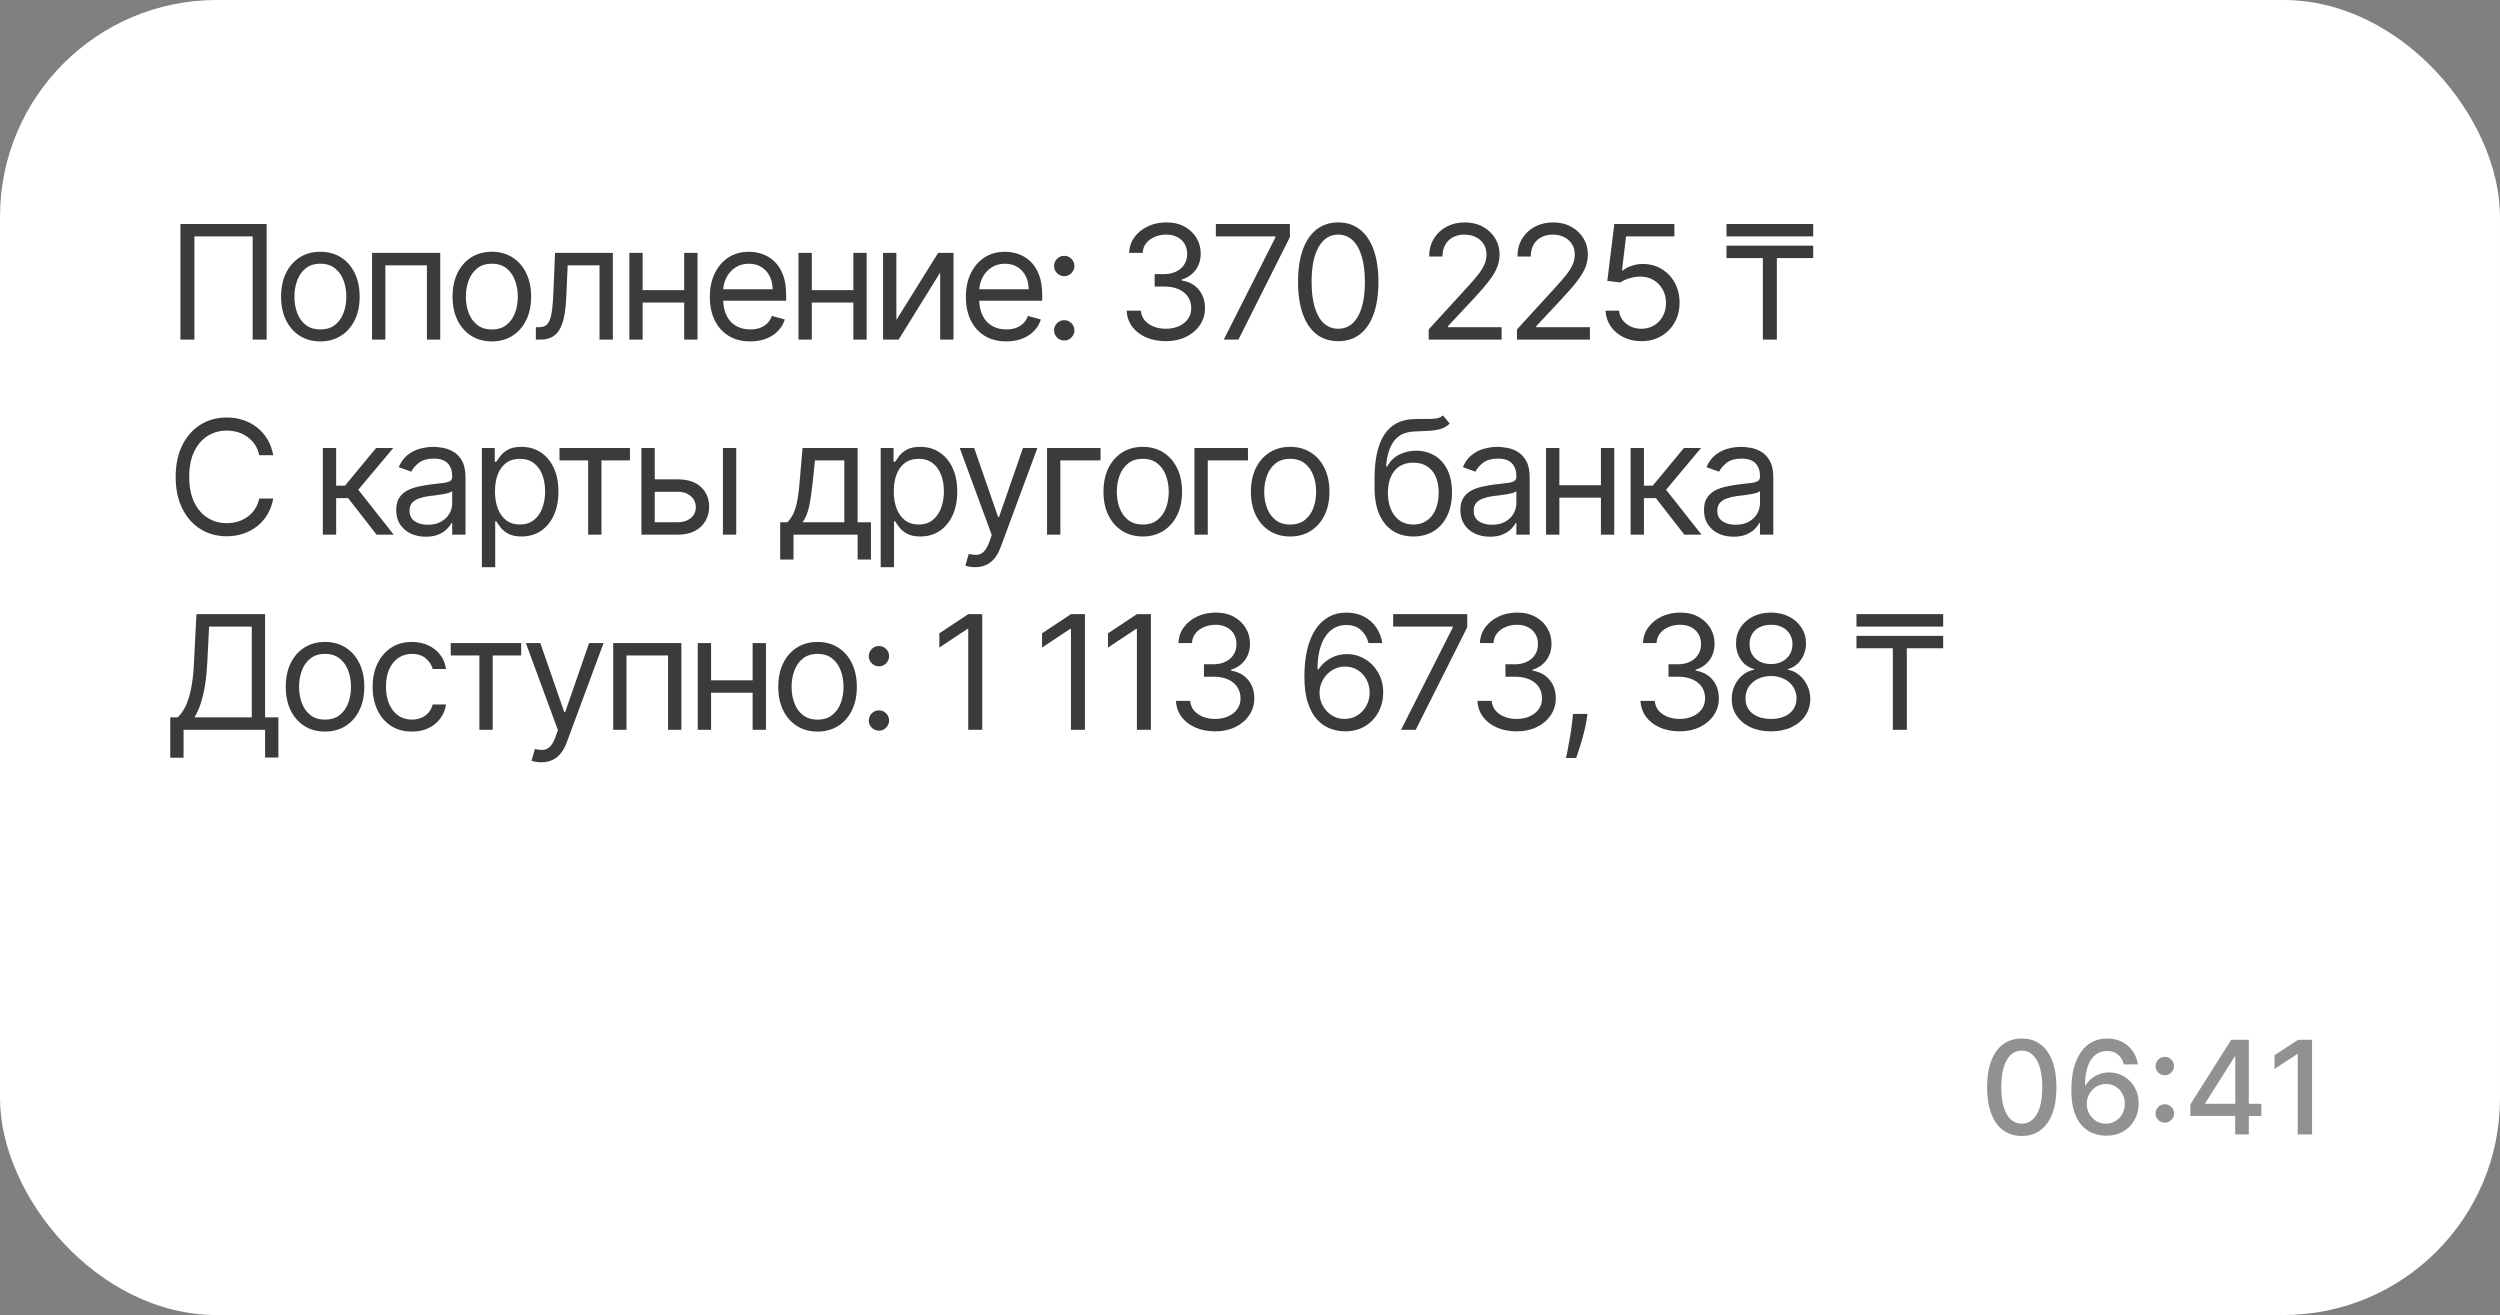
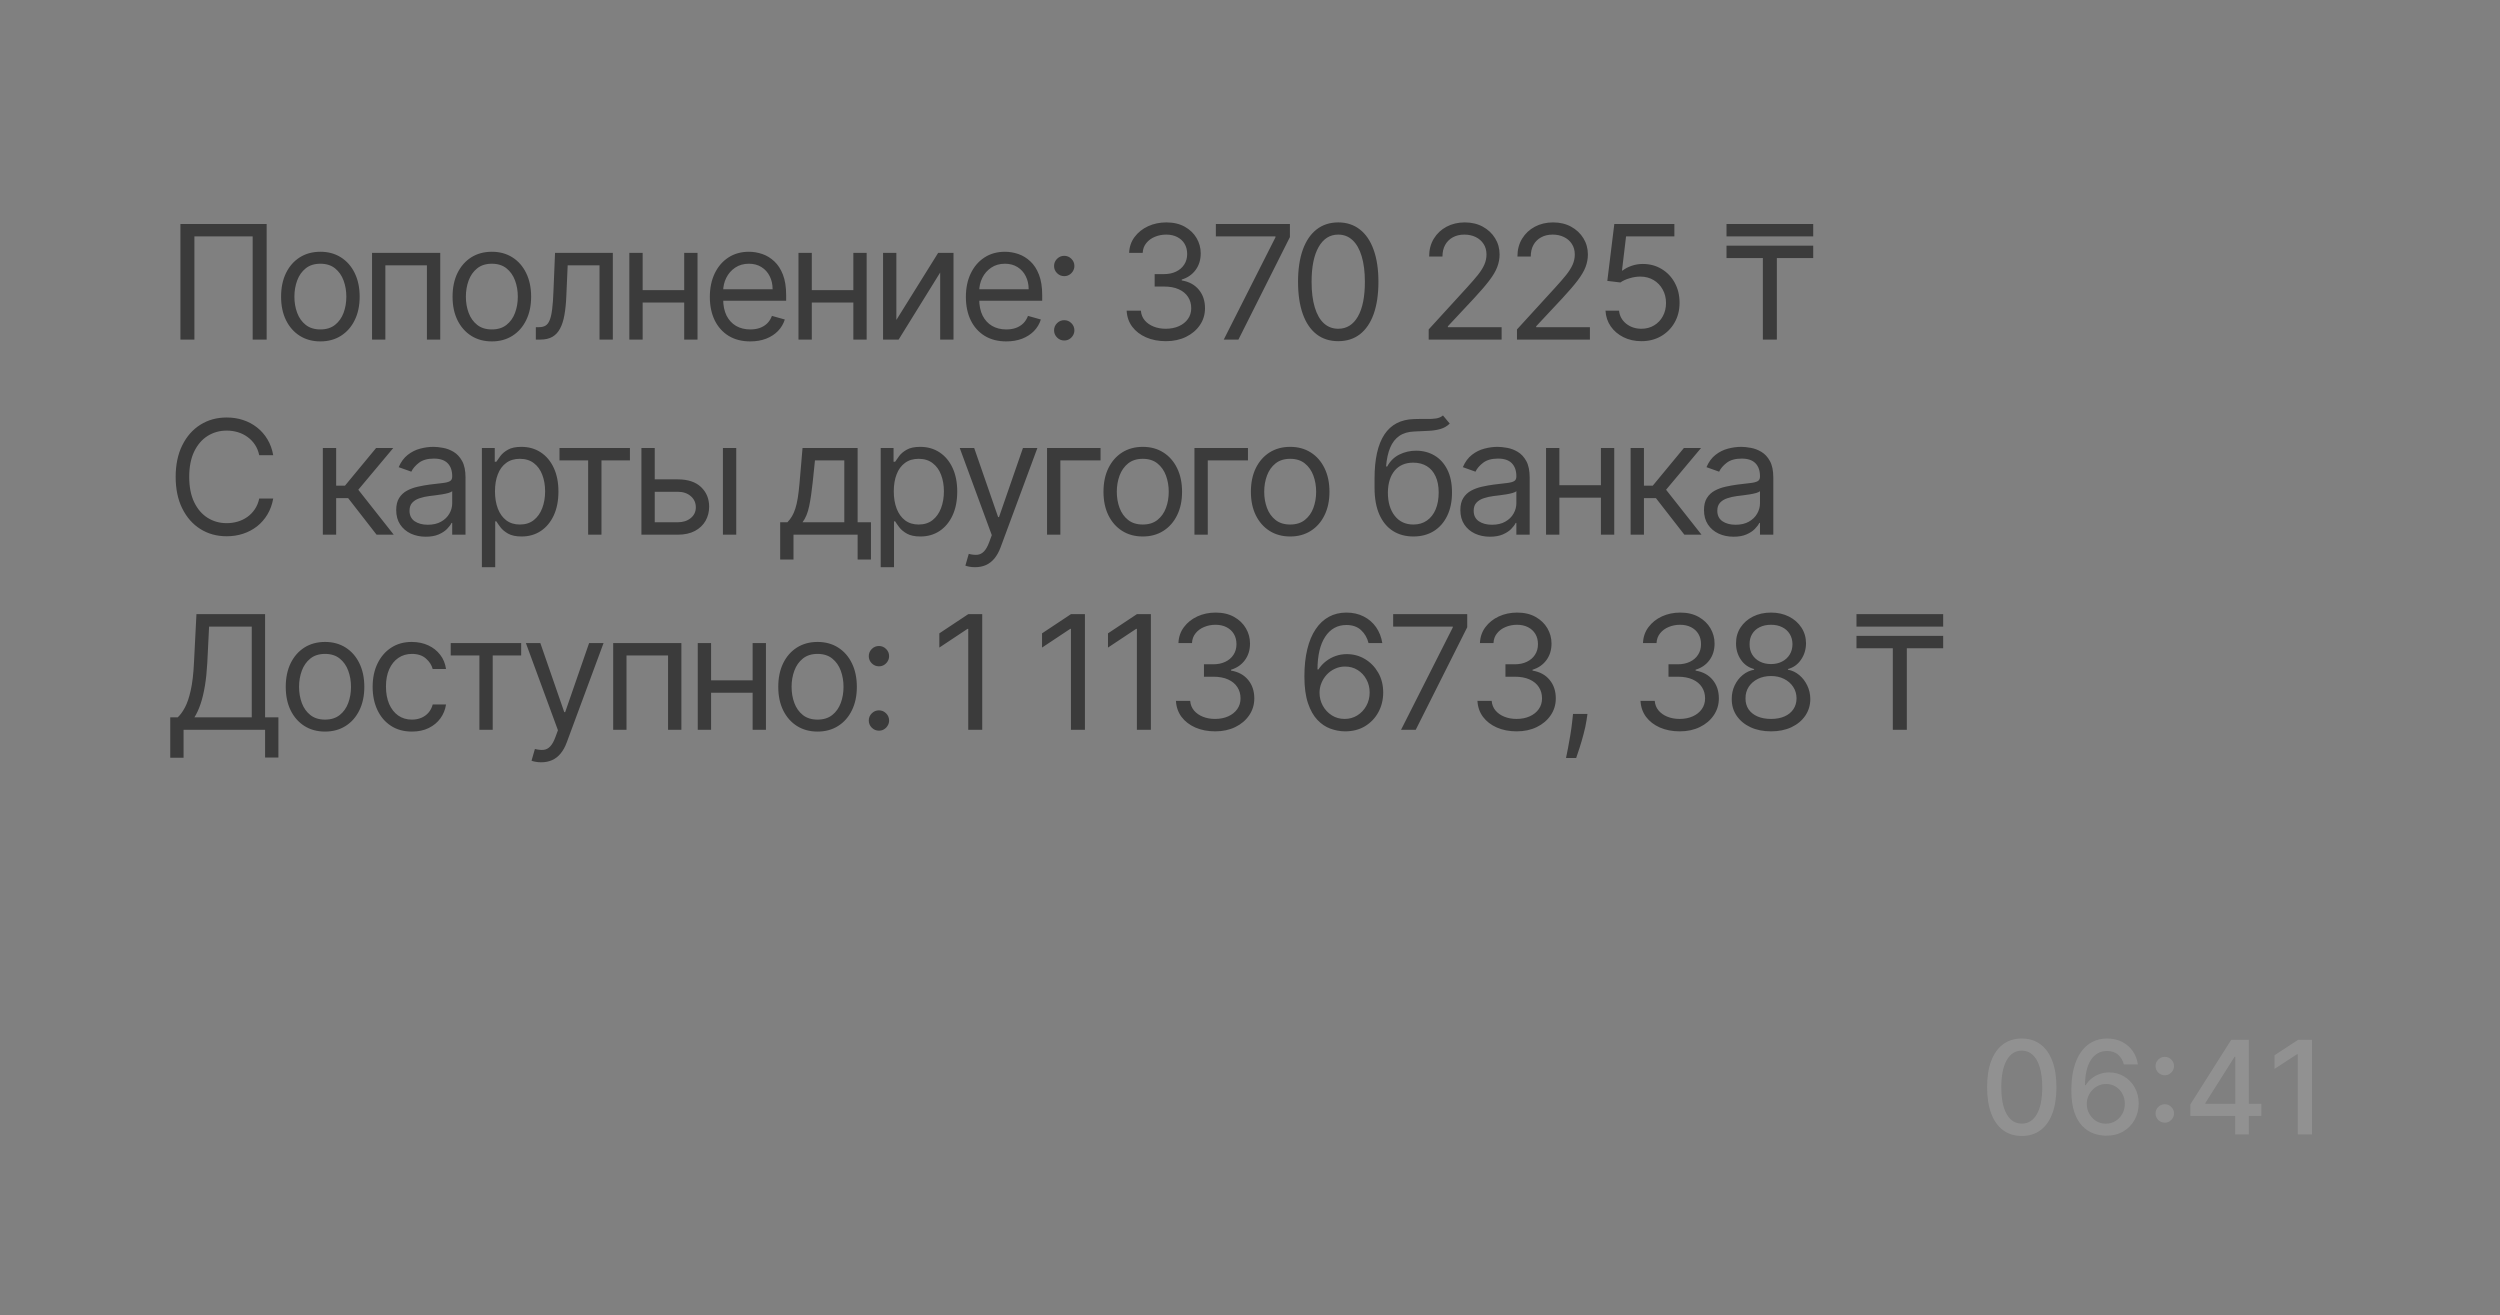
<svg xmlns="http://www.w3.org/2000/svg" width="346" height="182" viewBox="0 0 346 182" fill="none">
  <rect x="0" y="0" width="346" height="182" fill="#808080" stroke="none" />
-   <rect width="346" height="182" rx="30" fill="white" />
-   <path d="M330 16L15 16L15 166H330V16Z" fill="white" />
  <path d="M36.906 31V47H34.969V32.719H26.906V47H24.969V31H36.906ZM44.34 47.25C43.256 47.25 42.306 46.992 41.488 46.477C40.675 45.961 40.04 45.24 39.582 44.312C39.129 43.385 38.902 42.302 38.902 41.062C38.902 39.812 39.129 38.721 39.582 37.789C40.04 36.857 40.675 36.133 41.488 35.617C42.306 35.102 43.256 34.844 44.34 34.844C45.423 34.844 46.371 35.102 47.183 35.617C48.001 36.133 48.636 36.857 49.09 37.789C49.548 38.721 49.777 39.812 49.777 41.062C49.777 42.302 49.548 43.385 49.09 44.312C48.636 45.24 48.001 45.961 47.183 46.477C46.371 46.992 45.423 47.25 44.34 47.25ZM44.34 45.594C45.162 45.594 45.84 45.383 46.371 44.961C46.902 44.539 47.295 43.984 47.55 43.297C47.806 42.609 47.933 41.865 47.933 41.062C47.933 40.26 47.806 39.513 47.55 38.82C47.295 38.128 46.902 37.568 46.371 37.141C45.84 36.714 45.162 36.5 44.34 36.5C43.517 36.5 42.84 36.714 42.308 37.141C41.777 37.568 41.384 38.128 41.129 38.82C40.873 39.513 40.746 40.26 40.746 41.062C40.746 41.865 40.873 42.609 41.129 43.297C41.384 43.984 41.777 44.539 42.308 44.961C42.84 45.383 43.517 45.594 44.34 45.594ZM51.491 47V35H60.929V47H59.085V36.719H53.335V47H51.491ZM68.071 47.25C66.988 47.25 66.037 46.992 65.219 46.477C64.407 45.961 63.772 45.24 63.313 44.312C62.86 43.385 62.634 42.302 62.634 41.062C62.634 39.812 62.86 38.721 63.313 37.789C63.772 36.857 64.407 36.133 65.219 35.617C66.037 35.102 66.988 34.844 68.071 34.844C69.154 34.844 70.102 35.102 70.915 35.617C71.733 36.133 72.368 36.857 72.821 37.789C73.279 38.721 73.509 39.812 73.509 41.062C73.509 42.302 73.279 43.385 72.821 44.312C72.368 45.24 71.733 45.961 70.915 46.477C70.102 46.992 69.154 47.25 68.071 47.25ZM68.071 45.594C68.894 45.594 69.571 45.383 70.102 44.961C70.634 44.539 71.027 43.984 71.282 43.297C71.537 42.609 71.665 41.865 71.665 41.062C71.665 40.26 71.537 39.513 71.282 38.82C71.027 38.128 70.634 37.568 70.102 37.141C69.571 36.714 68.894 36.5 68.071 36.5C67.248 36.5 66.571 36.714 66.04 37.141C65.509 37.568 65.115 38.128 64.86 38.82C64.605 39.513 64.477 40.26 64.477 41.062C64.477 41.865 64.605 42.609 64.86 43.297C65.115 43.984 65.509 44.539 66.04 44.961C66.571 45.383 67.248 45.594 68.071 45.594ZM74.16 47V45.281H74.598C74.957 45.281 75.257 45.211 75.496 45.07C75.736 44.925 75.929 44.672 76.075 44.312C76.226 43.948 76.34 43.443 76.418 42.797C76.502 42.146 76.562 41.318 76.598 40.312L76.817 35H84.817V47H82.973V36.719H78.567L78.379 41C78.338 41.984 78.249 42.852 78.114 43.602C77.984 44.346 77.783 44.971 77.512 45.477C77.246 45.982 76.892 46.362 76.45 46.617C76.007 46.873 75.452 47 74.785 47H74.16ZM95.131 40.156V41.875H88.506V40.156H95.131ZM88.943 35V47H87.1V35H88.943ZM96.537 35V47H94.693V35H96.537ZM103.836 47.25C102.679 47.25 101.682 46.995 100.843 46.484C100.01 45.969 99.367 45.25 98.914 44.328C98.466 43.401 98.242 42.323 98.242 41.094C98.242 39.865 98.466 38.781 98.914 37.844C99.367 36.901 99.997 36.167 100.804 35.641C101.617 35.109 102.565 34.844 103.648 34.844C104.273 34.844 104.89 34.948 105.5 35.156C106.109 35.365 106.664 35.703 107.164 36.172C107.664 36.635 108.062 37.25 108.359 38.016C108.656 38.781 108.804 39.724 108.804 40.844V41.625H99.554V40.031H106.929C106.929 39.354 106.794 38.75 106.523 38.219C106.257 37.688 105.877 37.268 105.382 36.961C104.893 36.654 104.315 36.5 103.648 36.5C102.914 36.5 102.278 36.682 101.742 37.047C101.21 37.406 100.802 37.875 100.515 38.453C100.229 39.031 100.086 39.651 100.086 40.312V41.375C100.086 42.281 100.242 43.05 100.554 43.68C100.872 44.305 101.312 44.781 101.875 45.109C102.437 45.432 103.091 45.594 103.836 45.594C104.32 45.594 104.757 45.526 105.148 45.391C105.544 45.25 105.885 45.042 106.172 44.766C106.458 44.484 106.679 44.136 106.836 43.719L108.617 44.219C108.429 44.823 108.114 45.354 107.672 45.812C107.229 46.266 106.682 46.62 106.031 46.875C105.38 47.125 104.648 47.25 103.836 47.25ZM118.54 40.156V41.875H111.915V40.156H118.54ZM112.353 35V47H110.509V35H112.353ZM119.946 35V47H118.103V35H119.946ZM124.057 44.281L129.839 35H131.964V47H130.12V37.719L124.37 47H122.214V35H124.057V44.281ZM139.272 47.25C138.116 47.25 137.118 46.995 136.28 46.484C135.446 45.969 134.803 45.25 134.35 44.328C133.902 43.401 133.678 42.323 133.678 41.094C133.678 39.865 133.902 38.781 134.35 37.844C134.803 36.901 135.433 36.167 136.241 35.641C137.053 35.109 138.001 34.844 139.084 34.844C139.709 34.844 140.327 34.948 140.936 35.156C141.545 35.365 142.1 35.703 142.6 36.172C143.1 36.635 143.498 37.25 143.795 38.016C144.092 38.781 144.241 39.724 144.241 40.844V41.625H134.991V40.031H142.366C142.366 39.354 142.23 38.75 141.959 38.219C141.694 37.688 141.314 37.268 140.819 36.961C140.329 36.654 139.751 36.5 139.084 36.5C138.35 36.5 137.715 36.682 137.178 37.047C136.647 37.406 136.238 37.875 135.952 38.453C135.665 39.031 135.522 39.651 135.522 40.312V41.375C135.522 42.281 135.678 43.05 135.991 43.68C136.308 44.305 136.748 44.781 137.311 45.109C137.873 45.432 138.527 45.594 139.272 45.594C139.756 45.594 140.194 45.526 140.584 45.391C140.98 45.25 141.321 45.042 141.608 44.766C141.894 44.484 142.116 44.136 142.272 43.719L144.053 44.219C143.866 44.823 143.551 45.354 143.108 45.812C142.665 46.266 142.118 46.62 141.467 46.875C140.816 47.125 140.084 47.25 139.272 47.25ZM147.289 47.125C146.904 47.125 146.573 46.987 146.297 46.711C146.021 46.435 145.883 46.104 145.883 45.719C145.883 45.333 146.021 45.003 146.297 44.727C146.573 44.451 146.904 44.312 147.289 44.312C147.674 44.312 148.005 44.451 148.281 44.727C148.557 45.003 148.695 45.333 148.695 45.719C148.695 45.974 148.63 46.208 148.5 46.422C148.375 46.635 148.206 46.807 147.992 46.938C147.784 47.062 147.549 47.125 147.289 47.125ZM147.289 38.219C146.904 38.219 146.573 38.081 146.297 37.805C146.021 37.529 145.883 37.198 145.883 36.812C145.883 36.427 146.021 36.096 146.297 35.82C146.573 35.544 146.904 35.406 147.289 35.406C147.674 35.406 148.005 35.544 148.281 35.82C148.557 36.096 148.695 36.427 148.695 36.812C148.695 37.068 148.63 37.302 148.5 37.516C148.375 37.729 148.206 37.901 147.992 38.031C147.784 38.156 147.549 38.219 147.289 38.219ZM161.366 47.219C160.335 47.219 159.416 47.042 158.609 46.688C157.807 46.333 157.168 45.841 156.695 45.211C156.226 44.575 155.971 43.839 155.929 43H157.898C157.939 43.516 158.116 43.961 158.429 44.336C158.741 44.706 159.15 44.992 159.655 45.195C160.161 45.398 160.721 45.5 161.335 45.5C162.023 45.5 162.632 45.38 163.163 45.141C163.695 44.901 164.111 44.568 164.413 44.141C164.715 43.714 164.866 43.219 164.866 42.656C164.866 42.068 164.721 41.55 164.429 41.102C164.137 40.648 163.71 40.294 163.148 40.039C162.585 39.784 161.898 39.656 161.085 39.656H159.804V37.938H161.085C161.721 37.938 162.278 37.823 162.757 37.594C163.241 37.365 163.619 37.042 163.89 36.625C164.166 36.208 164.304 35.719 164.304 35.156C164.304 34.615 164.184 34.143 163.945 33.742C163.705 33.341 163.366 33.029 162.929 32.805C162.497 32.581 161.986 32.469 161.398 32.469C160.846 32.469 160.325 32.57 159.835 32.773C159.351 32.971 158.955 33.26 158.648 33.641C158.34 34.016 158.174 34.469 158.148 35H156.273C156.304 34.161 156.557 33.427 157.03 32.797C157.504 32.161 158.124 31.667 158.89 31.312C159.661 30.958 160.507 30.781 161.429 30.781C162.418 30.781 163.267 30.982 163.976 31.383C164.684 31.779 165.228 32.302 165.609 32.953C165.989 33.604 166.179 34.307 166.179 35.062C166.179 35.964 165.942 36.732 165.468 37.367C164.999 38.003 164.361 38.443 163.554 38.688V38.812C164.564 38.979 165.353 39.409 165.921 40.102C166.489 40.789 166.773 41.641 166.773 42.656C166.773 43.526 166.536 44.307 166.062 45C165.593 45.688 164.952 46.229 164.14 46.625C163.327 47.021 162.403 47.219 161.366 47.219ZM169.368 47L176.524 32.844V32.719H168.274V31H178.524V32.812L171.399 47H169.368ZM185.211 47.219C184.034 47.219 183.032 46.898 182.204 46.258C181.375 45.612 180.743 44.677 180.305 43.453C179.868 42.224 179.649 40.74 179.649 39C179.649 37.271 179.868 35.794 180.305 34.57C180.748 33.341 181.383 32.404 182.211 31.758C183.045 31.107 184.045 30.781 185.211 30.781C186.378 30.781 187.375 31.107 188.204 31.758C189.037 32.404 189.672 33.341 190.11 34.57C190.552 35.794 190.774 37.271 190.774 39C190.774 40.74 190.555 42.224 190.118 43.453C189.68 44.677 189.047 45.612 188.219 46.258C187.391 46.898 186.388 47.219 185.211 47.219ZM185.211 45.5C186.378 45.5 187.284 44.938 187.93 43.812C188.576 42.688 188.899 41.083 188.899 39C188.899 37.615 188.75 36.435 188.454 35.461C188.162 34.487 187.74 33.745 187.188 33.234C186.641 32.724 185.982 32.469 185.211 32.469C184.055 32.469 183.151 33.039 182.5 34.18C181.849 35.315 181.524 36.922 181.524 39C181.524 40.385 181.67 41.563 181.961 42.531C182.253 43.5 182.672 44.237 183.219 44.742C183.771 45.248 184.435 45.5 185.211 45.5ZM197.73 47V45.594L203.011 39.812C203.631 39.135 204.142 38.547 204.543 38.047C204.944 37.542 205.24 37.068 205.433 36.625C205.631 36.177 205.73 35.708 205.73 35.219C205.73 34.656 205.595 34.169 205.324 33.758C205.058 33.346 204.694 33.029 204.23 32.805C203.767 32.581 203.246 32.469 202.668 32.469C202.053 32.469 201.517 32.596 201.058 32.852C200.605 33.102 200.254 33.453 200.004 33.906C199.759 34.359 199.636 34.891 199.636 35.5H197.793C197.793 34.562 198.009 33.74 198.441 33.031C198.873 32.323 199.462 31.771 200.207 31.375C200.957 30.979 201.798 30.781 202.73 30.781C203.668 30.781 204.498 30.979 205.222 31.375C205.946 31.771 206.514 32.305 206.925 32.977C207.337 33.648 207.543 34.396 207.543 35.219C207.543 35.807 207.436 36.383 207.222 36.945C207.014 37.503 206.649 38.125 206.129 38.812C205.613 39.495 204.897 40.328 203.98 41.312L200.386 45.156V45.281H207.824V47H197.73ZM209.95 47V45.594L215.232 39.812C215.851 39.135 216.362 38.547 216.763 38.047C217.164 37.542 217.461 37.068 217.654 36.625C217.851 36.177 217.95 35.708 217.95 35.219C217.95 34.656 217.815 34.169 217.544 33.758C217.279 33.346 216.914 33.029 216.45 32.805C215.987 32.581 215.466 32.469 214.888 32.469C214.273 32.469 213.737 32.596 213.279 32.852C212.825 33.102 212.474 33.453 212.224 33.906C211.979 34.359 211.857 34.891 211.857 35.5H210.013C210.013 34.562 210.229 33.74 210.661 33.031C211.094 32.323 211.682 31.771 212.427 31.375C213.177 30.979 214.018 30.781 214.95 30.781C215.888 30.781 216.719 30.979 217.443 31.375C218.167 31.771 218.734 32.305 219.146 32.977C219.557 33.648 219.763 34.396 219.763 35.219C219.763 35.807 219.656 36.383 219.443 36.945C219.234 37.503 218.87 38.125 218.349 38.812C217.833 39.495 217.117 40.328 216.2 41.312L212.607 45.156V45.281H220.044V47L209.95 47ZM227.171 47.219C226.254 47.219 225.429 47.036 224.694 46.672C223.96 46.307 223.371 45.807 222.929 45.172C222.486 44.536 222.244 43.812 222.202 43H224.077C224.15 43.724 224.478 44.323 225.061 44.797C225.65 45.266 226.353 45.5 227.171 45.5C227.827 45.5 228.41 45.346 228.921 45.039C229.436 44.732 229.84 44.31 230.132 43.773C230.429 43.232 230.577 42.62 230.577 41.938C230.577 41.24 230.423 40.617 230.116 40.07C229.814 39.518 229.397 39.083 228.866 38.766C228.335 38.448 227.728 38.286 227.046 38.281C226.556 38.276 226.054 38.352 225.538 38.508C225.022 38.659 224.598 38.854 224.264 39.094L222.452 38.875L223.421 31H231.733V32.719H225.046L224.483 37.438H224.577C224.905 37.177 225.317 36.961 225.811 36.789C226.306 36.617 226.822 36.531 227.358 36.531C228.337 36.531 229.21 36.766 229.975 37.234C230.746 37.698 231.35 38.333 231.788 39.141C232.231 39.948 232.452 40.87 232.452 41.906C232.452 42.927 232.223 43.839 231.764 44.641C231.311 45.438 230.686 46.068 229.889 46.531C229.093 46.99 228.186 47.219 227.171 47.219ZM245.918 34V47H243.98V34H245.918ZM250.949 34V35.719H238.949V34H250.949ZM250.949 31V32.719H238.949V31H250.949ZM37.812 63H35.875C35.76 62.443 35.56 61.953 35.273 61.531C34.992 61.109 34.648 60.755 34.242 60.469C33.841 60.177 33.396 59.958 32.906 59.812C32.417 59.667 31.906 59.594 31.375 59.594C30.406 59.594 29.529 59.839 28.742 60.328C27.961 60.818 27.338 61.539 26.875 62.492C26.417 63.445 26.188 64.615 26.188 66C26.188 67.385 26.417 68.555 26.875 69.508C27.338 70.461 27.961 71.182 28.742 71.672C29.529 72.162 30.406 72.406 31.375 72.406C31.906 72.406 32.417 72.333 32.906 72.188C33.396 72.042 33.841 71.826 34.242 71.539C34.648 71.248 34.992 70.891 35.273 70.469C35.56 70.042 35.76 69.552 35.875 69H37.812C37.667 69.818 37.401 70.55 37.016 71.195C36.63 71.841 36.151 72.391 35.578 72.844C35.005 73.292 34.362 73.633 33.648 73.867C32.94 74.102 32.182 74.219 31.375 74.219C30.01 74.219 28.797 73.885 27.734 73.219C26.672 72.552 25.836 71.604 25.227 70.375C24.617 69.146 24.312 67.688 24.312 66C24.312 64.312 24.617 62.854 25.227 61.625C25.836 60.396 26.672 59.448 27.734 58.781C28.797 58.115 30.01 57.781 31.375 57.781C32.182 57.781 32.94 57.898 33.648 58.133C34.362 58.367 35.005 58.711 35.578 59.164C36.151 59.612 36.63 60.159 37.016 60.805C37.401 61.445 37.667 62.177 37.812 63ZM44.681 74V62H46.525V67.219H47.743L52.056 62H54.431L49.587 67.781L54.493 74H52.118L48.181 68.938H46.525V74H44.681ZM58.928 74.281C58.168 74.281 57.478 74.138 56.858 73.852C56.238 73.56 55.746 73.141 55.382 72.594C55.017 72.042 54.835 71.375 54.835 70.594C54.835 69.906 54.97 69.349 55.241 68.922C55.512 68.49 55.874 68.151 56.327 67.906C56.78 67.662 57.28 67.479 57.827 67.359C58.379 67.234 58.934 67.135 59.491 67.062C60.22 66.969 60.811 66.898 61.264 66.852C61.723 66.8 62.056 66.714 62.264 66.594C62.478 66.474 62.585 66.266 62.585 65.969V65.906C62.585 65.135 62.374 64.537 61.952 64.109C61.535 63.682 60.903 63.469 60.053 63.469C59.173 63.469 58.483 63.662 57.983 64.047C57.483 64.432 57.132 64.844 56.928 65.281L55.178 64.656C55.491 63.927 55.908 63.359 56.428 62.953C56.955 62.542 57.528 62.255 58.147 62.094C58.772 61.927 59.387 61.844 59.991 61.844C60.376 61.844 60.819 61.891 61.319 61.984C61.824 62.073 62.311 62.258 62.78 62.539C63.254 62.82 63.647 63.245 63.96 63.812C64.272 64.38 64.428 65.141 64.428 66.094V74H62.585V72.375H62.491C62.366 72.635 62.158 72.914 61.866 73.211C61.574 73.508 61.186 73.76 60.702 73.969C60.218 74.177 59.626 74.281 58.928 74.281ZM59.21 72.625C59.939 72.625 60.553 72.482 61.053 72.195C61.559 71.909 61.939 71.539 62.194 71.086C62.455 70.633 62.585 70.156 62.585 69.656V67.969C62.507 68.063 62.335 68.148 62.069 68.227C61.809 68.3 61.507 68.365 61.163 68.422C60.824 68.474 60.494 68.521 60.171 68.562C59.853 68.599 59.595 68.63 59.397 68.656C58.918 68.719 58.47 68.82 58.053 68.961C57.642 69.096 57.309 69.302 57.053 69.578C56.803 69.849 56.678 70.219 56.678 70.688C56.678 71.328 56.916 71.812 57.389 72.141C57.869 72.463 58.475 72.625 59.21 72.625ZM66.694 78.5V62H68.475V63.906H68.694C68.829 63.698 69.017 63.432 69.256 63.109C69.501 62.781 69.85 62.49 70.303 62.234C70.761 61.974 71.381 61.844 72.162 61.844C73.173 61.844 74.064 62.096 74.834 62.602C75.605 63.107 76.207 63.823 76.639 64.75C77.071 65.677 77.287 66.771 77.287 68.031C77.287 69.302 77.071 70.404 76.639 71.336C76.207 72.263 75.608 72.982 74.842 73.492C74.077 73.997 73.194 74.25 72.194 74.25C71.423 74.25 70.806 74.122 70.342 73.867C69.879 73.607 69.522 73.313 69.272 72.984C69.022 72.651 68.829 72.375 68.694 72.156H68.537V78.5H66.694ZM68.506 68C68.506 68.906 68.639 69.706 68.905 70.398C69.17 71.086 69.558 71.625 70.069 72.016C70.579 72.401 71.204 72.594 71.944 72.594C72.715 72.594 73.358 72.391 73.873 71.984C74.394 71.573 74.785 71.021 75.045 70.328C75.311 69.63 75.444 68.854 75.444 68C75.444 67.156 75.314 66.396 75.053 65.719C74.798 65.037 74.41 64.498 73.889 64.102C73.373 63.701 72.725 63.5 71.944 63.5C71.194 63.5 70.564 63.69 70.053 64.07C69.543 64.445 69.157 64.971 68.897 65.648C68.636 66.32 68.506 67.104 68.506 68ZM77.432 63.719V62H87.182V63.719H83.244V74H81.4V63.719H77.432ZM90.365 66.344H93.802C95.209 66.344 96.284 66.701 97.029 67.414C97.774 68.128 98.146 69.031 98.146 70.125C98.146 70.844 97.979 71.497 97.646 72.086C97.313 72.669 96.823 73.135 96.177 73.484C95.531 73.828 94.74 74 93.802 74H88.771V62H90.615V72.281H93.802C94.531 72.281 95.13 72.088 95.599 71.703C96.068 71.318 96.302 70.823 96.302 70.219C96.302 69.583 96.068 69.065 95.599 68.664C95.13 68.263 94.531 68.062 93.802 68.062H90.365V66.344ZM100.052 74V62H101.896V74H100.052ZM107.977 77.438V72.281H108.977C109.222 72.026 109.433 71.75 109.61 71.453C109.787 71.156 109.941 70.805 110.071 70.398C110.206 69.987 110.321 69.487 110.415 68.898C110.509 68.305 110.592 67.588 110.665 66.75L111.071 62H118.696V72.281H120.54V77.438H118.696V74H109.821V77.438H107.977ZM111.071 72.281H116.852V63.719H112.79L112.477 66.75C112.347 68.005 112.186 69.102 111.993 70.039C111.8 70.977 111.493 71.724 111.071 72.281ZM121.887 78.5V62H123.668V63.906H123.887C124.023 63.698 124.21 63.432 124.45 63.109C124.694 62.781 125.043 62.49 125.496 62.234C125.955 61.974 126.575 61.844 127.356 61.844C128.366 61.844 129.257 62.096 130.028 62.602C130.799 63.107 131.4 63.823 131.832 64.75C132.265 65.677 132.481 66.771 132.481 68.031C132.481 69.302 132.265 70.404 131.832 71.336C131.4 72.263 130.801 72.982 130.036 73.492C129.27 73.997 128.387 74.25 127.387 74.25C126.616 74.25 125.999 74.122 125.536 73.867C125.072 73.607 124.715 73.313 124.465 72.984C124.215 72.651 124.023 72.375 123.887 72.156H123.731V78.5H121.887ZM123.7 68C123.7 68.906 123.832 69.706 124.098 70.398C124.364 71.086 124.752 71.625 125.262 72.016C125.773 72.401 126.398 72.594 127.137 72.594C127.908 72.594 128.551 72.391 129.067 71.984C129.588 71.573 129.978 71.021 130.239 70.328C130.504 69.63 130.637 68.854 130.637 68C130.637 67.156 130.507 66.396 130.246 65.719C129.991 65.037 129.603 64.498 129.082 64.102C128.567 63.701 127.918 63.5 127.137 63.5C126.387 63.5 125.757 63.69 125.246 64.07C124.736 64.445 124.351 64.971 124.09 65.648C123.83 66.32 123.7 67.104 123.7 68ZM134.951 78.5C134.639 78.5 134.36 78.474 134.115 78.422C133.87 78.375 133.701 78.328 133.607 78.281L134.076 76.656C134.524 76.771 134.92 76.813 135.264 76.781C135.607 76.75 135.912 76.597 136.178 76.32C136.449 76.05 136.696 75.609 136.92 75L137.264 74.062L132.826 62H134.826L138.139 71.562H138.264L141.576 62H143.576L138.482 75.75C138.253 76.37 137.969 76.883 137.631 77.289C137.292 77.701 136.899 78.005 136.451 78.203C136.008 78.401 135.508 78.5 134.951 78.5ZM152.316 62V63.719L146.754 63.719V74H144.91V62H152.316ZM158.159 74.25C157.076 74.25 156.126 73.992 155.308 73.477C154.495 72.961 153.86 72.24 153.402 71.312C152.948 70.385 152.722 69.302 152.722 68.062C152.722 66.812 152.948 65.722 153.402 64.789C153.86 63.857 154.495 63.133 155.308 62.617C156.126 62.102 157.076 61.844 158.159 61.844C159.243 61.844 160.191 62.102 161.003 62.617C161.821 63.133 162.456 63.857 162.909 64.789C163.368 65.722 163.597 66.812 163.597 68.062C163.597 69.302 163.368 70.385 162.909 71.312C162.456 72.24 161.821 72.961 161.003 73.477C160.191 73.992 159.243 74.25 158.159 74.25ZM158.159 72.594C158.982 72.594 159.659 72.383 160.191 71.961C160.722 71.539 161.115 70.984 161.37 70.297C161.626 69.609 161.753 68.865 161.753 68.062C161.753 67.26 161.626 66.513 161.37 65.82C161.115 65.128 160.722 64.568 160.191 64.141C159.659 63.714 158.982 63.5 158.159 63.5C157.336 63.5 156.659 63.714 156.128 64.141C155.597 64.568 155.204 65.128 154.948 65.82C154.693 66.513 154.566 67.26 154.566 68.062C154.566 68.865 154.693 69.609 154.948 70.297C155.204 70.984 155.597 71.539 156.128 71.961C156.659 72.383 157.336 72.594 158.159 72.594ZM172.718 62V63.719H167.155V74H165.311V62H172.718ZM178.561 74.25C177.478 74.25 176.527 73.992 175.709 73.477C174.897 72.961 174.261 72.24 173.803 71.312C173.35 70.385 173.123 69.302 173.123 68.062C173.123 66.812 173.35 65.722 173.803 64.789C174.261 63.857 174.897 63.133 175.709 62.617C176.527 62.102 177.478 61.844 178.561 61.844C179.644 61.844 180.592 62.102 181.405 62.617C182.222 63.133 182.858 63.857 183.311 64.789C183.769 65.722 183.998 66.812 183.998 68.062C183.998 69.302 183.769 70.385 183.311 71.312C182.858 72.24 182.222 72.961 181.405 73.477C180.592 73.992 179.644 74.25 178.561 74.25ZM178.561 72.594C179.384 72.594 180.061 72.383 180.592 71.961C181.123 71.539 181.517 70.984 181.772 70.297C182.027 69.609 182.155 68.865 182.155 68.062C182.155 67.26 182.027 66.513 181.772 65.82C181.517 65.128 181.123 64.568 180.592 64.141C180.061 63.714 179.384 63.5 178.561 63.5C177.738 63.5 177.061 63.714 176.53 64.141C175.998 64.568 175.605 65.128 175.35 65.82C175.095 66.513 174.967 67.26 174.967 68.062C174.967 68.865 175.095 69.609 175.35 70.297C175.605 70.984 175.998 71.539 176.53 71.961C177.061 72.383 177.738 72.594 178.561 72.594ZM199.707 57.5L200.644 58.625C200.28 58.979 199.858 59.227 199.379 59.367C198.899 59.508 198.358 59.594 197.754 59.625C197.149 59.656 196.477 59.688 195.738 59.719C194.905 59.75 194.214 59.953 193.668 60.328C193.121 60.703 192.699 61.245 192.402 61.953C192.105 62.661 191.915 63.531 191.832 64.562H191.988C192.394 63.812 192.957 63.261 193.675 62.906C194.394 62.552 195.165 62.375 195.988 62.375C196.925 62.375 197.769 62.594 198.519 63.031C199.269 63.469 199.863 64.117 200.3 64.977C200.738 65.836 200.957 66.896 200.957 68.156C200.957 69.412 200.733 70.495 200.285 71.406C199.842 72.318 199.22 73.021 198.418 73.516C197.621 74.005 196.686 74.25 195.613 74.25C194.54 74.25 193.6 73.997 192.793 73.492C191.985 72.982 191.358 72.227 190.91 71.227C190.462 70.222 190.238 68.979 190.238 67.5V66.219C190.238 63.547 190.691 61.521 191.597 60.141C192.509 58.76 193.879 58.047 195.707 58C196.352 57.979 196.928 57.974 197.433 57.984C197.938 57.995 198.379 57.971 198.754 57.914C199.129 57.857 199.446 57.719 199.707 57.5ZM195.613 72.594C196.337 72.594 196.959 72.412 197.48 72.047C198.006 71.682 198.41 71.169 198.691 70.508C198.972 69.841 199.113 69.057 199.113 68.156C199.113 67.281 198.97 66.537 198.683 65.922C198.402 65.307 197.998 64.838 197.472 64.516C196.946 64.193 196.316 64.031 195.582 64.031C195.045 64.031 194.563 64.122 194.136 64.305C193.709 64.487 193.345 64.755 193.043 65.109C192.74 65.464 192.506 65.896 192.339 66.406C192.178 66.917 192.092 67.5 192.082 68.156C192.082 69.5 192.397 70.576 193.027 71.383C193.657 72.19 194.519 72.594 195.613 72.594ZM206.208 74.281C205.448 74.281 204.758 74.138 204.138 73.852C203.518 73.56 203.026 73.141 202.661 72.594C202.297 72.042 202.114 71.375 202.114 70.594C202.114 69.906 202.25 69.349 202.521 68.922C202.792 68.49 203.154 68.151 203.607 67.906C204.06 67.662 204.56 67.479 205.107 67.359C205.659 67.234 206.213 67.135 206.771 67.062C207.5 66.969 208.091 66.898 208.544 66.852C209.002 66.8 209.336 66.714 209.544 66.594C209.758 66.474 209.864 66.266 209.864 65.969V65.906C209.864 65.135 209.654 64.537 209.232 64.109C208.815 63.682 208.182 63.469 207.333 63.469C206.453 63.469 205.763 63.662 205.263 64.047C204.763 64.432 204.411 64.844 204.208 65.281L202.458 64.656C202.771 63.927 203.187 63.359 203.708 62.953C204.234 62.542 204.807 62.255 205.427 62.094C206.052 61.927 206.667 61.844 207.271 61.844C207.656 61.844 208.099 61.891 208.599 61.984C209.104 62.073 209.591 62.258 210.06 62.539C210.534 62.82 210.927 63.245 211.239 63.812C211.552 64.38 211.708 65.141 211.708 66.094V74H209.864V72.375H209.771C209.646 72.635 209.437 72.914 209.146 73.211C208.854 73.508 208.466 73.76 207.982 73.969C207.497 74.177 206.906 74.281 206.208 74.281ZM206.489 72.625C207.219 72.625 207.833 72.482 208.333 72.195C208.838 71.909 209.219 71.539 209.474 71.086C209.734 70.633 209.864 70.156 209.864 69.656V67.969C209.786 68.063 209.614 68.148 209.349 68.227C209.088 68.3 208.786 68.365 208.443 68.422C208.104 68.474 207.773 68.521 207.45 68.562C207.133 68.599 206.875 68.63 206.677 68.656C206.198 68.719 205.75 68.82 205.333 68.961C204.922 69.096 204.588 69.302 204.333 69.578C204.083 69.849 203.958 70.219 203.958 70.688C203.958 71.328 204.195 71.812 204.669 72.141C205.148 72.463 205.755 72.625 206.489 72.625ZM222.005 67.156V68.875H215.38V67.156H222.005ZM215.817 62V74H213.973V62L215.817 62ZM223.411 62V74H221.567V62H223.411ZM225.678 74V62H227.522V67.219H228.741L233.053 62H235.428L230.584 67.781L235.491 74H233.116L229.178 68.938H227.522V74H225.678ZM239.926 74.281C239.165 74.281 238.475 74.138 237.855 73.852C237.236 73.56 236.743 73.141 236.379 72.594C236.014 72.042 235.832 71.375 235.832 70.594C235.832 69.906 235.967 69.349 236.238 68.922C236.509 68.49 236.871 68.151 237.324 67.906C237.777 67.662 238.277 67.479 238.824 67.359C239.376 67.234 239.931 67.135 240.488 67.062C241.217 66.969 241.809 66.898 242.262 66.852C242.72 66.8 243.053 66.714 243.262 66.594C243.475 66.474 243.582 66.266 243.582 65.969V65.906C243.582 65.135 243.371 64.537 242.949 64.109C242.533 63.682 241.9 63.469 241.051 63.469C240.171 63.469 239.48 63.662 238.98 64.047C238.48 64.432 238.129 64.844 237.926 65.281L236.176 64.656C236.488 63.927 236.905 63.359 237.426 62.953C237.952 62.542 238.525 62.255 239.145 62.094C239.77 61.927 240.384 61.844 240.988 61.844C241.374 61.844 241.816 61.891 242.316 61.984C242.822 62.073 243.309 62.258 243.777 62.539C244.251 62.82 244.645 63.245 244.957 63.812C245.27 64.38 245.426 65.141 245.426 66.094V74H243.582V72.375H243.488C243.363 72.635 243.155 72.914 242.863 73.211C242.572 73.508 242.184 73.76 241.699 73.969C241.215 74.177 240.624 74.281 239.926 74.281ZM240.207 72.625C240.936 72.625 241.551 72.482 242.051 72.195C242.556 71.909 242.936 71.539 243.191 71.086C243.452 70.633 243.582 70.156 243.582 69.656V67.969C243.504 68.063 243.332 68.148 243.066 68.227C242.806 68.3 242.504 68.365 242.16 68.422C241.822 68.474 241.491 68.521 241.168 68.562C240.85 68.599 240.592 68.63 240.395 68.656C239.915 68.719 239.467 68.82 239.051 68.961C238.639 69.096 238.306 69.302 238.051 69.578C237.801 69.849 237.676 70.219 237.676 70.688C237.676 71.328 237.913 71.812 238.387 72.141C238.866 72.463 239.473 72.625 240.207 72.625ZM23.562 104.875V99.281H24.594C24.948 98.958 25.281 98.503 25.594 97.914C25.912 97.32 26.18 96.529 26.398 95.539C26.622 94.544 26.771 93.281 26.844 91.75L27.188 85H36.688V99.281H38.531V104.844H36.688V101H25.406V104.875H23.562ZM26.906 99.281H34.844V86.719H28.938L28.688 91.75C28.625 92.917 28.516 93.974 28.359 94.922C28.203 95.865 28.003 96.701 27.758 97.43C27.513 98.154 27.229 98.771 26.906 99.281ZM44.984 101.25C43.901 101.25 42.95 100.992 42.132 100.477C41.32 99.961 40.684 99.24 40.226 98.312C39.773 97.385 39.547 96.302 39.547 95.062C39.547 93.812 39.773 92.722 40.226 91.789C40.684 90.857 41.32 90.133 42.132 89.617C42.95 89.102 43.901 88.844 44.984 88.844C46.067 88.844 47.015 89.102 47.828 89.617C48.645 90.133 49.281 90.857 49.734 91.789C50.192 92.722 50.422 93.812 50.422 95.062C50.422 96.302 50.192 97.385 49.734 98.312C49.281 99.24 48.645 99.961 47.828 100.477C47.015 100.992 46.067 101.25 44.984 101.25ZM44.984 99.594C45.807 99.594 46.484 99.383 47.015 98.961C47.547 98.539 47.94 97.984 48.195 97.297C48.45 96.609 48.578 95.865 48.578 95.062C48.578 94.26 48.45 93.513 48.195 92.82C47.94 92.128 47.547 91.568 47.015 91.141C46.484 90.714 45.807 90.5 44.984 90.5C44.161 90.5 43.484 90.714 42.953 91.141C42.422 91.568 42.028 92.128 41.773 92.82C41.518 93.513 41.39 94.26 41.39 95.062C41.39 95.865 41.518 96.609 41.773 97.297C42.028 97.984 42.422 98.539 42.953 98.961C43.484 99.383 44.161 99.594 44.984 99.594ZM57.011 101.25C55.886 101.25 54.917 100.984 54.105 100.453C53.292 99.922 52.667 99.19 52.23 98.258C51.792 97.326 51.573 96.26 51.573 95.062C51.573 93.844 51.797 92.768 52.245 91.836C52.698 90.898 53.329 90.167 54.136 89.641C54.948 89.109 55.896 88.844 56.98 88.844C57.823 88.844 58.584 89 59.261 89.312C59.938 89.625 60.493 90.062 60.925 90.625C61.357 91.188 61.626 91.844 61.73 92.594H59.886C59.745 92.047 59.433 91.563 58.948 91.141C58.469 90.714 57.823 90.5 57.011 90.5C56.292 90.5 55.662 90.688 55.12 91.062C54.584 91.432 54.165 91.956 53.862 92.633C53.566 93.305 53.417 94.094 53.417 95C53.417 95.927 53.563 96.734 53.855 97.422C54.152 98.109 54.568 98.643 55.105 99.023C55.646 99.404 56.282 99.594 57.011 99.594C57.49 99.594 57.925 99.51 58.316 99.344C58.706 99.177 59.037 98.938 59.308 98.625C59.579 98.312 59.771 97.938 59.886 97.5H61.73C61.626 98.208 61.368 98.847 60.956 99.414C60.55 99.977 60.011 100.425 59.339 100.758C58.672 101.086 57.896 101.25 57.011 101.25ZM62.38 90.719V89H72.13V90.719H68.192V101H66.348V90.719H62.38ZM74.907 105.5C74.594 105.5 74.316 105.474 74.071 105.422C73.826 105.375 73.657 105.328 73.563 105.281L74.032 103.656C74.48 103.771 74.875 103.813 75.219 103.781C75.563 103.75 75.868 103.596 76.133 103.32C76.404 103.05 76.651 102.609 76.875 102L77.219 101.063L72.782 89H74.782L78.094 98.562H78.219L81.532 89H83.532L78.438 102.75C78.209 103.37 77.925 103.883 77.586 104.289C77.248 104.701 76.855 105.005 76.407 105.203C75.964 105.401 75.464 105.5 74.907 105.5ZM84.865 101V89H94.303V101H92.459V90.719H86.709V101H84.865ZM104.601 94.156V95.875H97.976V94.156H104.601ZM98.414 89V101H96.57V89H98.414ZM106.007 89V101H104.164V89H106.007ZM113.15 101.25C112.066 101.25 111.116 100.992 110.298 100.477C109.486 99.961 108.85 99.24 108.392 98.312C107.939 97.385 107.712 96.302 107.712 95.062C107.712 93.812 107.939 92.722 108.392 91.789C108.85 90.857 109.486 90.133 110.298 89.617C111.116 89.102 112.066 88.844 113.15 88.844C114.233 88.844 115.181 89.102 115.993 89.617C116.811 90.133 117.446 90.857 117.9 91.789C118.358 92.722 118.587 93.812 118.587 95.062C118.587 96.302 118.358 97.385 117.9 98.312C117.446 99.24 116.811 99.961 115.993 100.477C115.181 100.992 114.233 101.25 113.15 101.25ZM113.15 99.594C113.972 99.594 114.65 99.383 115.181 98.961C115.712 98.539 116.105 97.984 116.361 97.297C116.616 96.609 116.743 95.865 116.743 95.062C116.743 94.26 116.616 93.513 116.361 92.82C116.105 92.128 115.712 91.568 115.181 91.141C114.65 90.714 113.972 90.5 113.15 90.5C112.327 90.5 111.65 90.714 111.118 91.141C110.587 91.568 110.194 92.128 109.939 92.82C109.683 93.513 109.556 94.26 109.556 95.062C109.556 95.865 109.683 96.609 109.939 97.297C110.194 97.984 110.587 98.539 111.118 98.961C111.65 99.383 112.327 99.594 113.15 99.594ZM121.645 101.125C121.26 101.125 120.929 100.987 120.653 100.711C120.377 100.435 120.239 100.104 120.239 99.719C120.239 99.333 120.377 99.003 120.653 98.727C120.929 98.451 121.26 98.312 121.645 98.312C122.031 98.312 122.361 98.451 122.637 98.727C122.914 99.003 123.052 99.333 123.052 99.719C123.052 99.974 122.986 100.208 122.856 100.422C122.731 100.635 122.562 100.807 122.348 100.938C122.14 101.063 121.906 101.125 121.645 101.125ZM121.645 92.219C121.26 92.219 120.929 92.081 120.653 91.805C120.377 91.529 120.239 91.198 120.239 90.812C120.239 90.427 120.377 90.096 120.653 89.82C120.929 89.544 121.26 89.406 121.645 89.406C122.031 89.406 122.361 89.544 122.637 89.82C122.914 90.096 123.052 90.427 123.052 90.812C123.052 91.068 122.986 91.302 122.856 91.516C122.731 91.729 122.562 91.901 122.348 92.031C122.14 92.156 121.906 92.219 121.645 92.219ZM135.941 85V101H134.004V87.031H133.91L130.004 89.625V87.656L134.004 85H135.941ZM150.155 85V101H148.218V87.031H148.124L144.218 89.625V87.656L148.218 85H150.155ZM159.282 85V101H157.345V87.031H157.251L153.345 89.625V87.656L157.345 85H159.282ZM168.19 101.219C167.159 101.219 166.239 101.042 165.432 100.688C164.63 100.333 163.992 99.841 163.518 99.211C163.049 98.576 162.794 97.838 162.752 97H164.721C164.763 97.516 164.94 97.961 165.252 98.336C165.565 98.706 165.974 98.992 166.479 99.195C166.984 99.398 167.544 99.5 168.159 99.5C168.846 99.5 169.455 99.38 169.987 99.141C170.518 98.901 170.935 98.568 171.237 98.141C171.539 97.714 171.69 97.219 171.69 96.656C171.69 96.068 171.544 95.55 171.252 95.102C170.961 94.648 170.534 94.294 169.971 94.039C169.409 93.784 168.721 93.656 167.909 93.656H166.627V91.938H167.909C168.544 91.938 169.101 91.823 169.58 91.594C170.065 91.365 170.442 91.042 170.713 90.625C170.989 90.208 171.127 89.719 171.127 89.156C171.127 88.615 171.008 88.143 170.768 87.742C170.528 87.341 170.19 87.029 169.752 86.805C169.32 86.581 168.81 86.469 168.221 86.469C167.669 86.469 167.148 86.57 166.659 86.773C166.174 86.971 165.778 87.26 165.471 87.641C165.164 88.016 164.997 88.469 164.971 89H163.096C163.127 88.162 163.38 87.427 163.854 86.797C164.328 86.162 164.948 85.667 165.713 85.312C166.484 84.958 167.33 84.781 168.252 84.781C169.242 84.781 170.091 84.982 170.799 85.383C171.508 85.779 172.052 86.302 172.432 86.953C172.812 87.604 173.002 88.307 173.002 89.062C173.002 89.963 172.765 90.732 172.291 91.367C171.823 92.003 171.185 92.443 170.377 92.688V92.812C171.388 92.979 172.177 93.409 172.745 94.102C173.312 94.789 173.596 95.641 173.596 96.656C173.596 97.526 173.359 98.307 172.885 99C172.416 99.688 171.776 100.229 170.963 100.625C170.151 101.021 169.226 101.219 168.19 101.219ZM186.091 101.219C185.435 101.208 184.779 101.083 184.123 100.844C183.466 100.604 182.867 100.201 182.326 99.633C181.784 99.06 181.349 98.287 181.021 97.312C180.693 96.333 180.529 95.104 180.529 93.625C180.529 92.208 180.662 90.953 180.927 89.859C181.193 88.76 181.578 87.836 182.084 87.086C182.589 86.331 183.198 85.758 183.912 85.367C184.63 84.977 185.44 84.781 186.341 84.781C187.237 84.781 188.034 84.961 188.732 85.32C189.435 85.674 190.008 86.169 190.451 86.805C190.893 87.44 191.18 88.172 191.31 89H189.404C189.227 88.281 188.883 87.685 188.373 87.211C187.862 86.737 187.185 86.5 186.341 86.5C185.102 86.5 184.125 87.039 183.412 88.117C182.703 89.195 182.347 90.708 182.341 92.656H182.466C182.758 92.213 183.104 91.836 183.505 91.523C183.912 91.206 184.36 90.961 184.849 90.789C185.339 90.617 185.857 90.531 186.404 90.531C187.321 90.531 188.159 90.76 188.92 91.219C189.68 91.672 190.289 92.3 190.748 93.102C191.206 93.898 191.435 94.813 191.435 95.844C191.435 96.833 191.214 97.74 190.771 98.562C190.328 99.38 189.706 100.031 188.904 100.516C188.107 100.995 187.17 101.229 186.091 101.219ZM186.091 99.5C186.748 99.5 187.336 99.336 187.857 99.008C188.383 98.68 188.797 98.24 189.099 97.688C189.407 97.135 189.56 96.521 189.56 95.844C189.56 95.182 189.412 94.581 189.115 94.039C188.823 93.492 188.42 93.057 187.904 92.734C187.393 92.412 186.81 92.25 186.154 92.25C185.659 92.25 185.198 92.349 184.771 92.547C184.344 92.74 183.969 93.005 183.646 93.344C183.328 93.682 183.078 94.07 182.896 94.508C182.714 94.94 182.623 95.396 182.623 95.875C182.623 96.51 182.771 97.104 183.068 97.656C183.37 98.208 183.782 98.654 184.302 98.992C184.828 99.331 185.425 99.5 186.091 99.5ZM193.907 101L201.064 86.844V86.719H192.814V85H203.064V86.812L195.939 101H193.907ZM209.917 101.219C208.886 101.219 207.966 101.042 207.159 100.688C206.357 100.333 205.719 99.841 205.245 99.211C204.776 98.576 204.521 97.838 204.479 97H206.448C206.49 97.516 206.667 97.961 206.979 98.336C207.292 98.706 207.701 98.992 208.206 99.195C208.711 99.398 209.271 99.5 209.886 99.5C210.573 99.5 211.182 99.38 211.714 99.141C212.245 98.901 212.662 98.568 212.964 98.141C213.266 97.714 213.417 97.219 213.417 96.656C213.417 96.068 213.271 95.55 212.979 95.102C212.688 94.648 212.261 94.294 211.698 94.039C211.136 93.784 210.448 93.656 209.636 93.656H208.354V91.938H209.636C210.271 91.938 210.828 91.823 211.307 91.594C211.792 91.365 212.169 91.042 212.44 90.625C212.716 90.208 212.854 89.719 212.854 89.156C212.854 88.615 212.735 88.143 212.495 87.742C212.255 87.341 211.917 87.029 211.479 86.805C211.047 86.581 210.537 86.469 209.948 86.469C209.396 86.469 208.875 86.57 208.386 86.773C207.901 86.971 207.505 87.26 207.198 87.641C206.891 88.016 206.724 88.469 206.698 89H204.823C204.854 88.162 205.107 87.427 205.581 86.797C206.055 86.162 206.675 85.667 207.44 85.312C208.211 84.958 209.057 84.781 209.979 84.781C210.969 84.781 211.818 84.982 212.526 85.383C213.235 85.779 213.779 86.302 214.159 86.953C214.539 87.604 214.729 88.307 214.729 89.062C214.729 89.963 214.492 90.732 214.018 91.367C213.55 92.003 212.912 92.443 212.104 92.688V92.812C213.115 92.979 213.904 93.409 214.471 94.102C215.039 94.789 215.323 95.641 215.323 96.656C215.323 97.526 215.086 98.307 214.612 99C214.143 99.688 213.503 100.229 212.69 100.625C211.878 101.021 210.953 101.219 209.917 101.219ZM219.705 98.812L219.58 99.656C219.492 100.25 219.357 100.885 219.174 101.563C218.997 102.24 218.812 102.878 218.62 103.477C218.427 104.076 218.268 104.552 218.143 104.906H216.737C216.804 104.573 216.893 104.133 217.002 103.586C217.112 103.039 217.221 102.427 217.33 101.75C217.445 101.078 217.539 100.391 217.612 99.688L217.705 98.812H219.705ZM232.484 101.219C231.453 101.219 230.533 101.042 229.726 100.688C228.924 100.333 228.286 99.841 227.812 99.211C227.343 98.576 227.088 97.838 227.046 97H229.015C229.057 97.516 229.234 97.961 229.546 98.336C229.859 98.706 230.268 98.992 230.773 99.195C231.278 99.398 231.838 99.5 232.453 99.5C233.14 99.5 233.75 99.38 234.281 99.141C234.812 98.901 235.229 98.568 235.531 98.141C235.833 97.714 235.984 97.219 235.984 96.656C235.984 96.068 235.838 95.55 235.546 95.102C235.255 94.648 234.828 94.294 234.265 94.039C233.703 93.784 233.015 93.656 232.203 93.656H230.921V91.938H232.203C232.838 91.938 233.395 91.823 233.875 91.594C234.359 91.365 234.737 91.042 235.007 90.625C235.283 90.208 235.421 89.719 235.421 89.156C235.421 88.615 235.302 88.143 235.062 87.742C234.823 87.341 234.484 87.029 234.046 86.805C233.614 86.581 233.104 86.469 232.515 86.469C231.963 86.469 231.442 86.57 230.953 86.773C230.468 86.971 230.073 87.26 229.765 87.641C229.458 88.016 229.291 88.469 229.265 89H227.39C227.421 88.162 227.674 87.427 228.148 86.797C228.622 86.162 229.242 85.667 230.007 85.312C230.778 84.958 231.625 84.781 232.546 84.781C233.536 84.781 234.385 84.982 235.093 85.383C235.802 85.779 236.346 86.302 236.726 86.953C237.106 87.604 237.296 88.307 237.296 89.062C237.296 89.963 237.059 90.732 236.586 91.367C236.117 92.003 235.479 92.443 234.671 92.688V92.812C235.682 92.979 236.471 93.409 237.039 94.102C237.606 94.789 237.89 95.641 237.89 96.656C237.89 97.526 237.653 98.307 237.179 99C236.711 99.688 236.07 100.229 235.257 100.625C234.445 101.021 233.52 101.219 232.484 101.219ZM245.111 101.219C244.038 101.219 243.09 101.029 242.267 100.648C241.449 100.263 240.811 99.734 240.353 99.062C239.894 98.385 239.668 97.615 239.673 96.75C239.668 96.073 239.801 95.448 240.071 94.875C240.342 94.297 240.712 93.815 241.181 93.43C241.655 93.039 242.183 92.792 242.767 92.688V92.594C242.001 92.396 241.392 91.966 240.939 91.305C240.486 90.638 240.262 89.88 240.267 89.031C240.262 88.219 240.467 87.492 240.884 86.852C241.301 86.211 241.874 85.706 242.603 85.336C243.337 84.966 244.173 84.781 245.111 84.781C246.038 84.781 246.866 84.966 247.595 85.336C248.324 85.706 248.897 86.211 249.314 86.852C249.736 87.492 249.949 88.219 249.954 89.031C249.949 89.88 249.717 90.638 249.259 91.305C248.806 91.966 248.204 92.396 247.454 92.594V92.688C248.032 92.792 248.553 93.039 249.017 93.43C249.48 93.815 249.85 94.297 250.126 94.875C250.402 95.448 250.543 96.073 250.548 96.75C250.543 97.615 250.308 98.385 249.845 99.062C249.387 99.734 248.749 100.263 247.931 100.648C247.118 101.029 246.178 101.219 245.111 101.219ZM245.111 99.5C245.835 99.5 246.46 99.383 246.986 99.148C247.512 98.914 247.918 98.583 248.204 98.156C248.491 97.729 248.637 97.229 248.642 96.656C248.637 96.052 248.48 95.518 248.173 95.055C247.866 94.591 247.446 94.227 246.915 93.961C246.389 93.695 245.788 93.562 245.111 93.562C244.428 93.562 243.819 93.695 243.282 93.961C242.751 94.227 242.332 94.591 242.025 95.055C241.723 95.518 241.574 96.052 241.579 96.656C241.574 97.229 241.712 97.729 241.993 98.156C242.28 98.583 242.689 98.914 243.22 99.148C243.751 99.383 244.381 99.5 245.111 99.5ZM245.111 91.906C245.683 91.906 246.191 91.792 246.634 91.562C247.082 91.333 247.433 91.013 247.689 90.602C247.944 90.19 248.074 89.708 248.079 89.156C248.074 88.615 247.946 88.143 247.696 87.742C247.446 87.336 247.1 87.023 246.657 86.805C246.215 86.581 245.699 86.469 245.111 86.469C244.512 86.469 243.988 86.581 243.54 86.805C243.092 87.023 242.746 87.336 242.501 87.742C242.256 88.143 242.137 88.615 242.142 89.156C242.137 89.708 242.259 90.19 242.509 90.602C242.764 91.013 243.116 91.333 243.564 91.562C244.012 91.792 244.527 91.906 245.111 91.906ZM263.905 88V101H261.967V88H263.905ZM268.936 88V89.719H256.936V88H268.936ZM268.936 85V86.719H256.936V85H268.936Z" fill="#3B3B3B" />
  <path d="M279.817 157.217C278.807 157.213 277.944 156.947 277.228 156.418C276.512 155.89 275.964 155.121 275.585 154.111C275.206 153.101 275.016 151.884 275.016 150.461C275.016 149.042 275.206 147.83 275.585 146.824C275.969 145.818 276.518 145.051 277.234 144.523C277.955 143.994 278.815 143.73 279.817 143.73C280.818 143.73 281.677 143.996 282.393 144.529C283.109 145.058 283.656 145.825 284.036 146.83C284.419 147.832 284.611 149.042 284.611 150.461C284.611 151.888 284.421 153.107 284.042 154.117C283.663 155.123 283.115 155.892 282.399 156.425C281.683 156.953 280.822 157.217 279.817 157.217ZM279.817 155.511C280.703 155.511 281.396 155.078 281.894 154.213C282.397 153.348 282.648 152.097 282.648 150.461C282.648 149.374 282.533 148.456 282.303 147.706C282.077 146.952 281.751 146.381 281.325 145.993C280.903 145.601 280.401 145.405 279.817 145.405C278.935 145.405 278.242 145.839 277.739 146.709C277.237 147.578 276.983 148.829 276.979 150.461C276.979 151.552 277.092 152.474 277.317 153.229C277.548 153.979 277.874 154.548 278.295 154.935C278.717 155.319 279.224 155.511 279.817 155.511ZM291.449 157.179C290.865 157.17 290.29 157.064 289.723 156.859C289.16 156.655 288.649 156.314 288.189 155.837C287.729 155.359 287.36 154.718 287.083 153.913C286.81 153.107 286.674 152.102 286.674 150.896C286.674 149.754 286.787 148.739 287.013 147.853C287.243 146.967 287.573 146.219 288.003 145.609C288.434 144.996 288.954 144.529 289.563 144.21C290.172 143.89 290.856 143.73 291.615 143.73C292.395 143.73 293.087 143.884 293.692 144.19C294.297 144.497 294.787 144.921 295.162 145.462C295.542 146.004 295.782 146.619 295.885 147.31H293.935C293.803 146.764 293.541 146.319 293.149 145.974C292.757 145.629 292.246 145.456 291.615 145.456C290.656 145.456 289.908 145.874 289.371 146.709C288.839 147.544 288.57 148.705 288.566 150.192H288.662C288.888 149.822 289.165 149.506 289.493 149.246C289.825 148.982 290.196 148.78 290.605 148.639C291.018 148.494 291.453 148.422 291.909 148.422C292.667 148.422 293.354 148.607 293.967 148.978C294.585 149.344 295.077 149.852 295.444 150.499C295.81 151.147 295.993 151.888 295.993 152.724C295.993 153.559 295.804 154.315 295.425 154.993C295.05 155.67 294.521 156.207 293.839 156.604C293.157 156.996 292.361 157.188 291.449 157.179ZM291.442 155.517C291.945 155.517 292.395 155.393 292.791 155.146C293.187 154.899 293.501 154.567 293.731 154.149C293.961 153.732 294.076 153.265 294.076 152.749C294.076 152.246 293.963 151.788 293.737 151.375C293.515 150.962 293.209 150.634 292.817 150.391C292.429 150.148 291.986 150.026 291.487 150.026C291.108 150.026 290.756 150.099 290.432 150.244C290.113 150.388 289.831 150.589 289.589 150.844C289.346 151.1 289.154 151.394 289.013 151.727C288.877 152.055 288.809 152.402 288.809 152.768C288.809 153.259 288.922 153.712 289.148 154.13C289.378 154.548 289.691 154.884 290.087 155.14C290.488 155.391 290.939 155.517 291.442 155.517ZM299.607 155.376C299.257 155.376 298.957 155.253 298.705 155.006C298.454 154.754 298.328 154.452 298.328 154.098C298.328 153.749 298.454 153.45 298.705 153.203C298.957 152.952 299.257 152.826 299.607 152.826C299.956 152.826 300.256 152.952 300.508 153.203C300.759 153.45 300.885 153.749 300.885 154.098C300.885 154.332 300.825 154.548 300.706 154.744C300.591 154.935 300.438 155.089 300.246 155.204C300.054 155.319 299.841 155.376 299.607 155.376ZM299.607 148.818C299.257 148.818 298.957 148.695 298.705 148.447C298.454 148.196 298.328 147.893 298.328 147.54C298.328 147.19 298.454 146.892 298.705 146.645C298.957 146.393 299.257 146.268 299.607 146.268C299.956 146.268 300.256 146.393 300.508 146.645C300.759 146.892 300.885 147.19 300.885 147.54C300.885 147.774 300.825 147.989 300.706 148.185C300.591 148.377 300.438 148.531 300.246 148.646C300.054 148.761 299.841 148.818 299.607 148.818ZM303.145 154.443V152.845L308.801 143.909H310.061V146.261H309.262L305.216 152.666V152.768H312.969V154.443H303.145ZM309.351 157V153.957L309.364 153.229V143.909H311.237V157H309.351ZM319.988 143.909V157H318.006V145.891H317.929L314.797 147.936V146.044L318.064 143.909H319.988Z" fill="#919191" />
</svg>